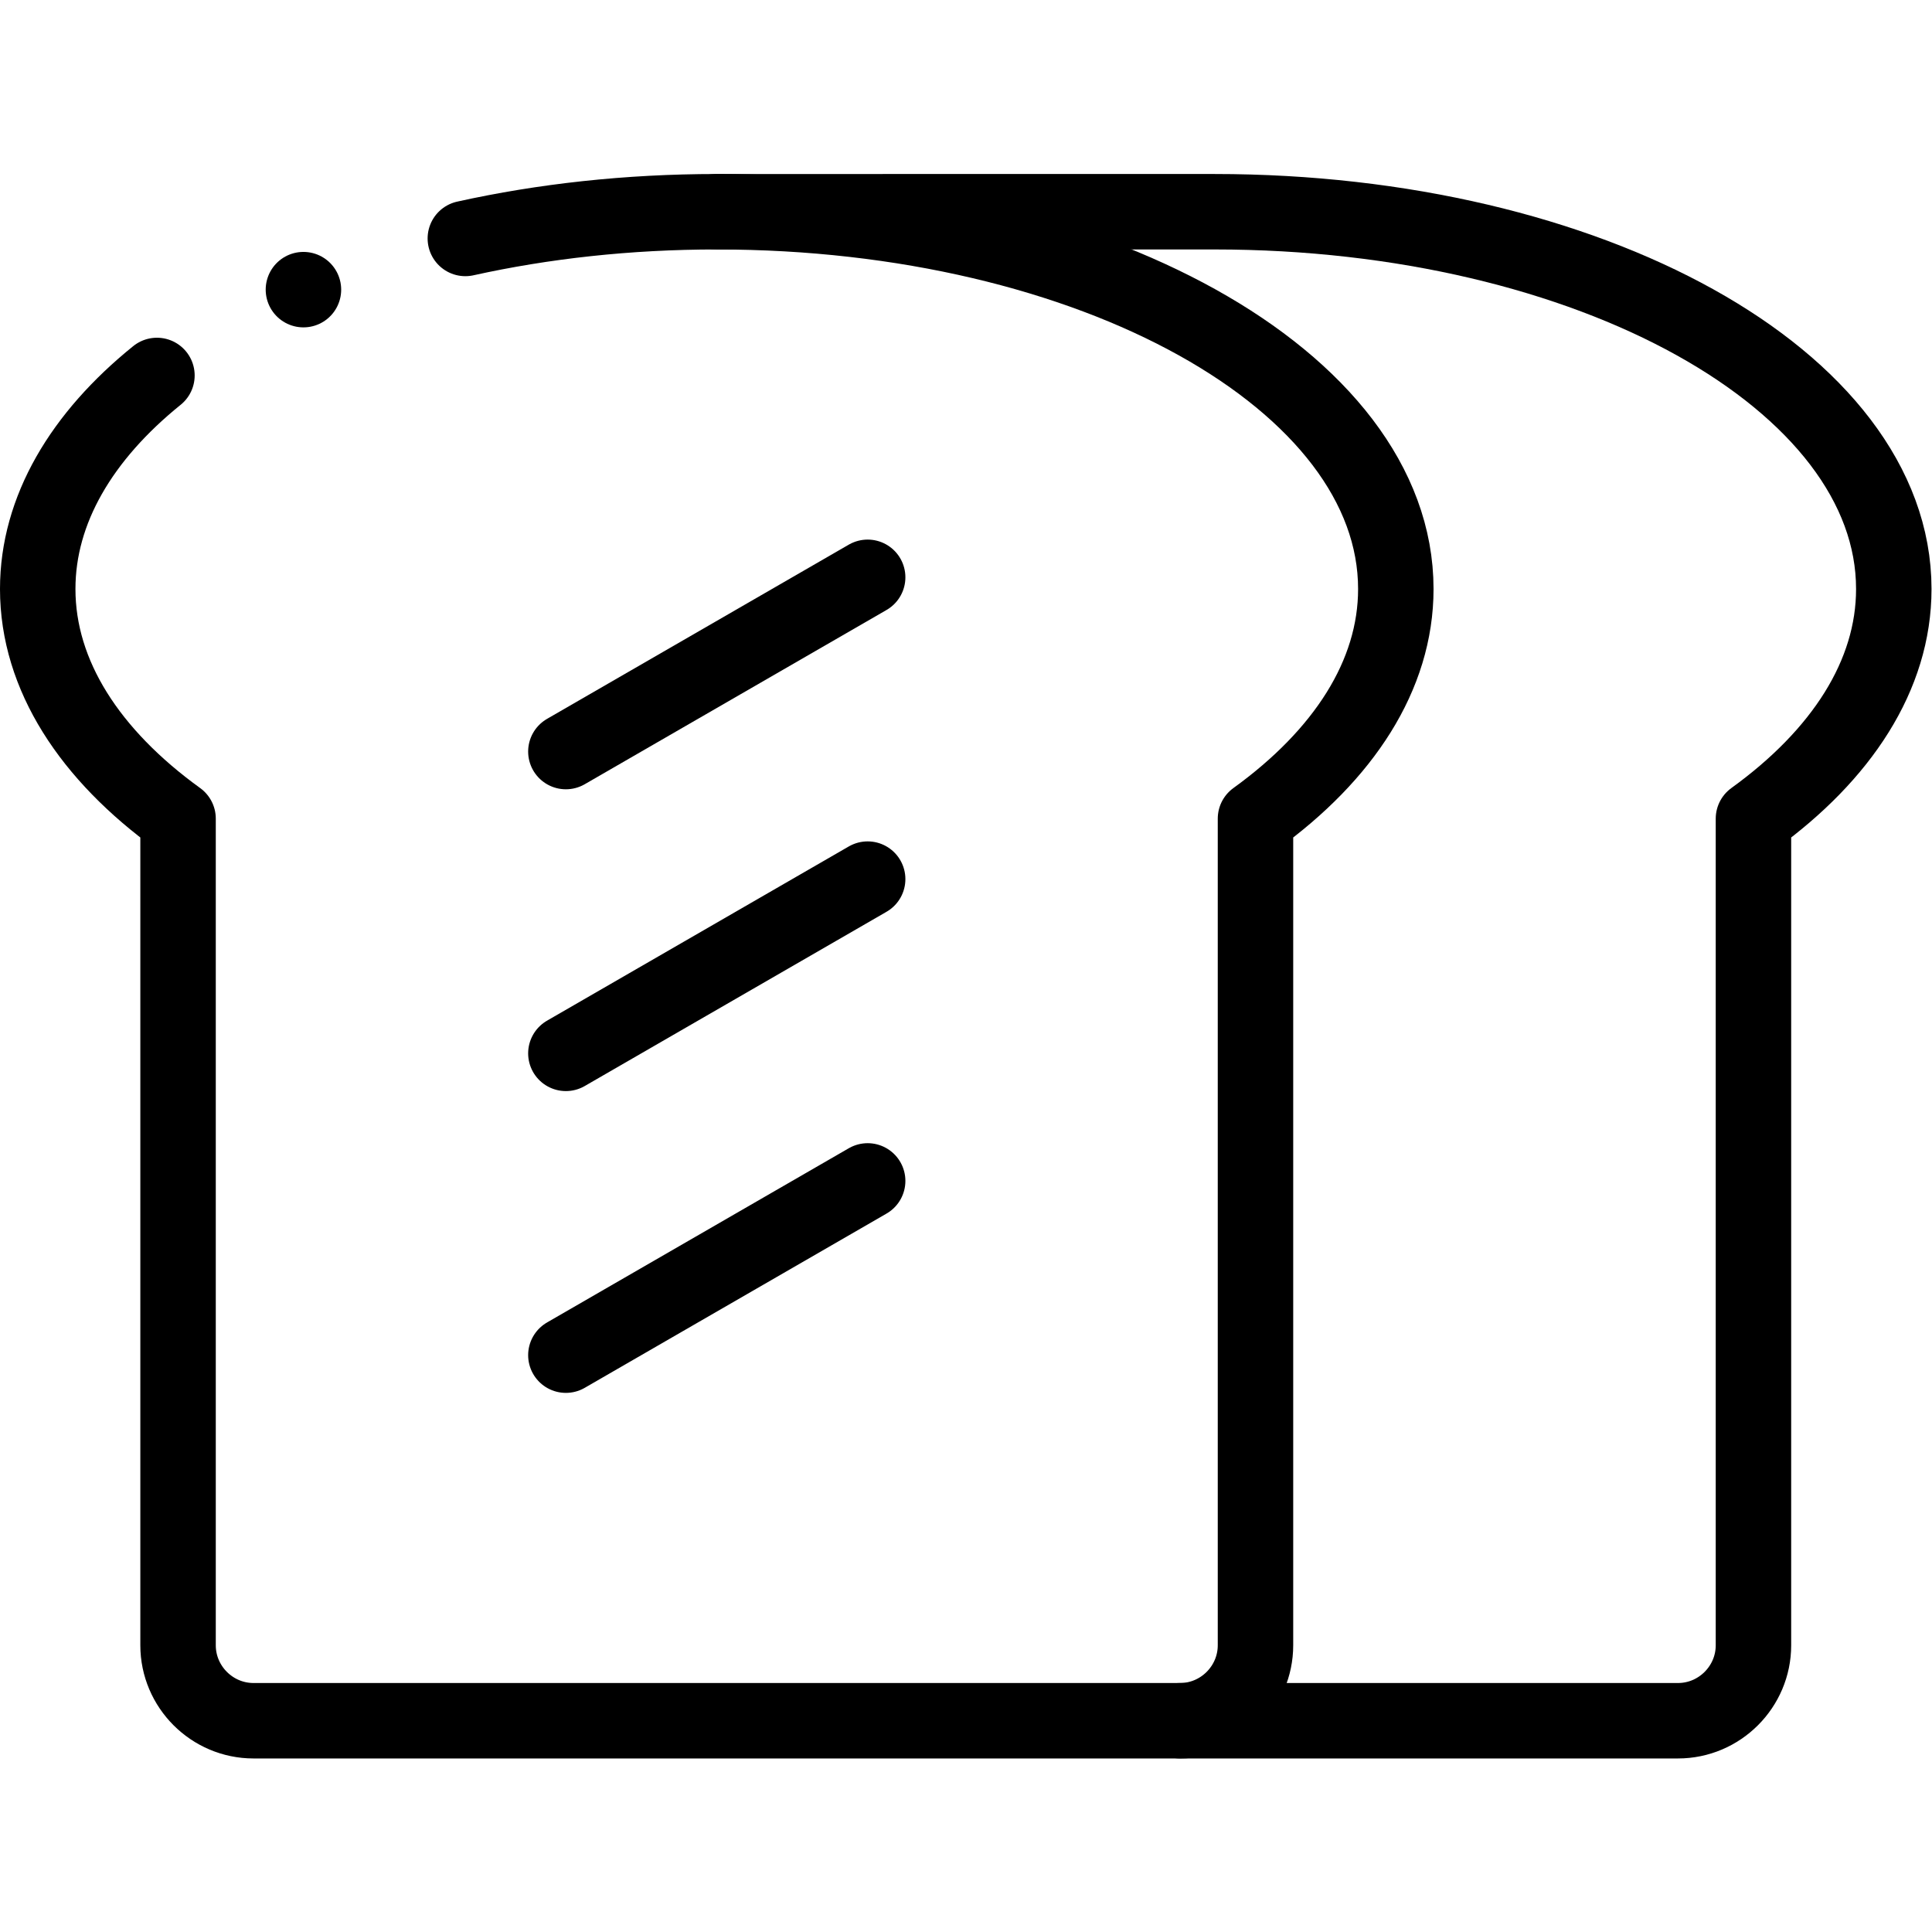
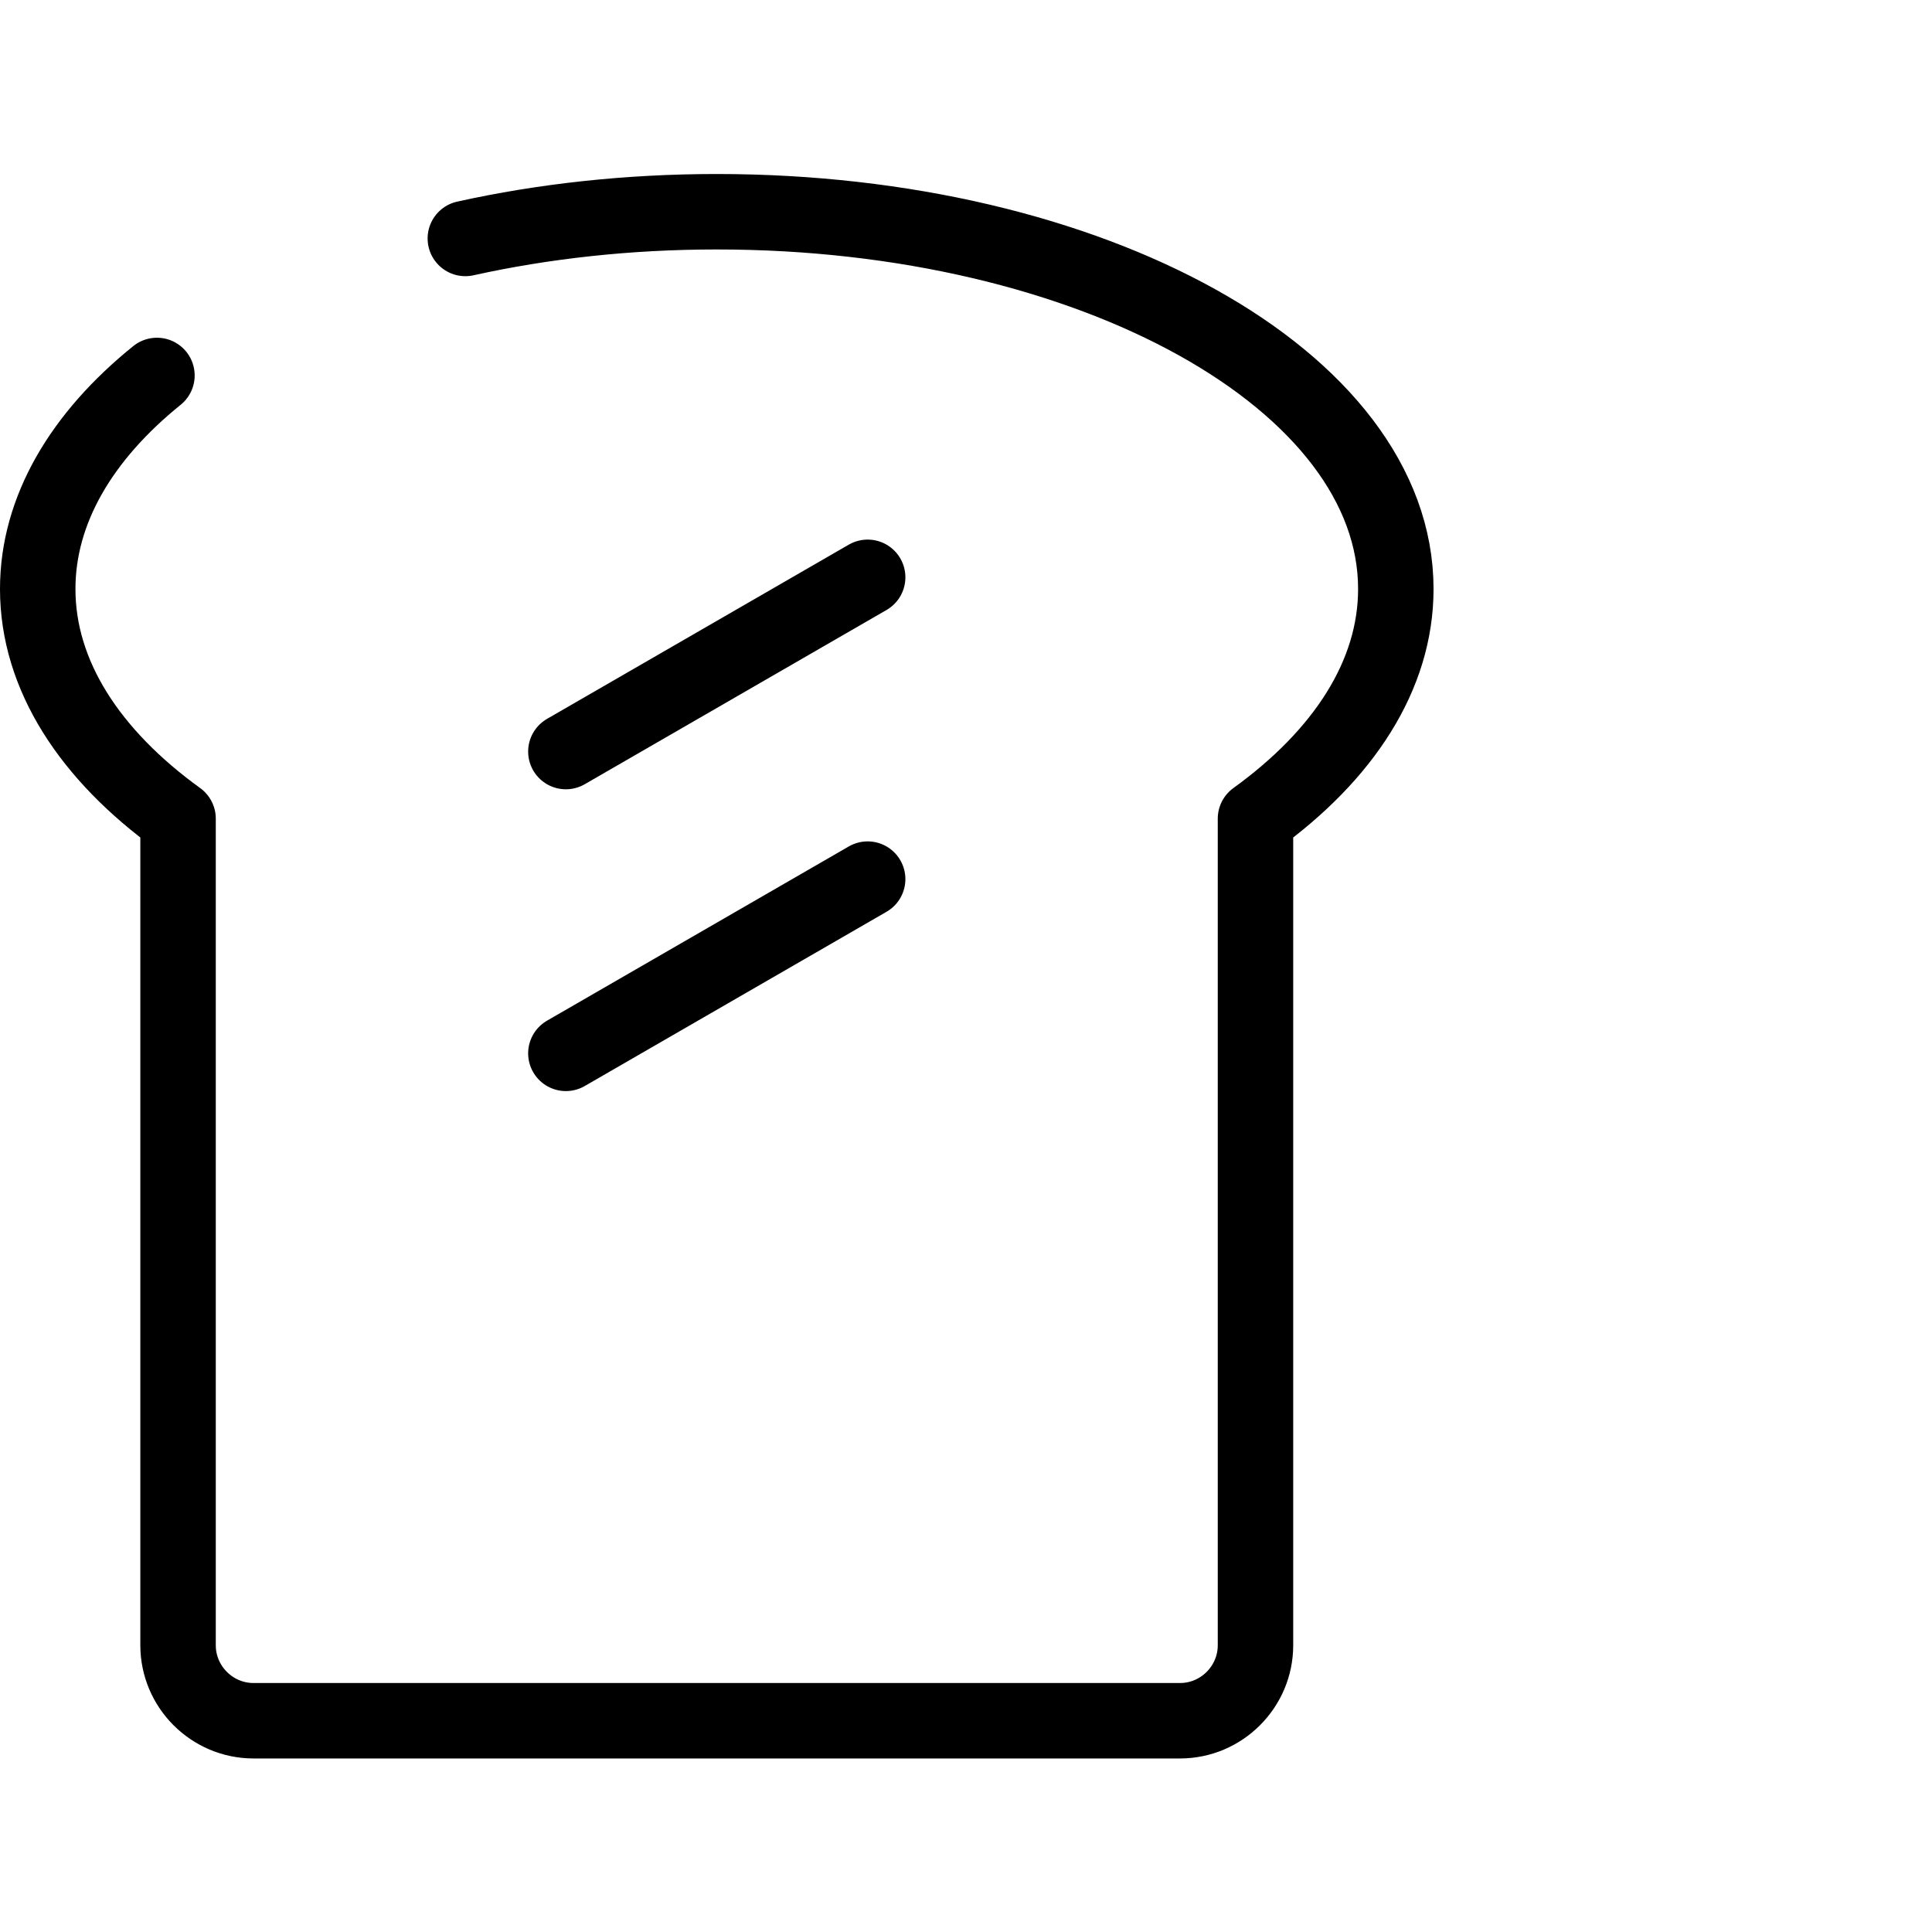
<svg xmlns="http://www.w3.org/2000/svg" version="1.1" id="svg3627" xml:space="preserve" width="682.667" height="682.667" viewBox="0 0 682.667 682.667">
  <defs id="defs3631">
    <clipPath clipPathUnits="userSpaceOnUse" id="clipPath3641">
      <path d="M 0,512 H 512 V 0 H 0 Z" id="path3639" />
    </clipPath>
  </defs>
  <g id="g3633" transform="matrix(1.333,0,0,-1.333,0,682.667)">
    <g id="g3635">
      <g id="g3637" clip-path="url(#clipPath3641)">
        <g id="g3643" transform="translate(123.35,448.919)">
          <path d="m 0,0 c 20.614,4.567 43.103,7.083 66.649,7.083 99.412,0 180,-44.771 180,-100 0,-22.908 -13.876,-44.014 -37.2,-60.875 v -219.125 c 0,-11 -9,-20 -20,-20 h -245.6 c -11,0 -20,9 -20,20 v 219.125 c -23.325,16.861 -37.2,37.967 -37.2,60.875 0,21.012 11.673,40.508 31.603,56.602" style="fill:none;stroke:#000000;stroke-width:20;stroke-linecap:round;stroke-linejoin:round;stroke-miterlimit:22.926;stroke-dasharray:none;stroke-opacity:1" id="path3645" />
        </g>
        <g id="g3647" transform="translate(312.799,56.002)">
-           <path d="m 0,0 h 132.001 c 11,0 20,9 20,20 v 219.125 c 23.324,16.861 37.2,37.967 37.2,60.875 0,55.229 -80.589,100 -180,100 H -122.8" style="fill:none;stroke:#000000;stroke-width:20;stroke-linecap:round;stroke-linejoin:round;stroke-miterlimit:22.926;stroke-dasharray:none;stroke-opacity:1" id="path3649" />
-         </g>
+           </g>
        <g id="g3651" transform="translate(149.999,152.908)">
-           <path d="M 0,0 79.999,46.188" style="fill:none;stroke:#000000;stroke-width:20;stroke-linecap:round;stroke-linejoin:round;stroke-miterlimit:22.926;stroke-dasharray:none;stroke-opacity:1" id="path3653" />
-         </g>
+           </g>
        <g id="g3655" transform="translate(149.999,232.908)">
          <path d="M 0,0 79.999,46.188" style="fill:none;stroke:#000000;stroke-width:20;stroke-linecap:round;stroke-linejoin:round;stroke-miterlimit:22.926;stroke-dasharray:none;stroke-opacity:1" id="path3657" />
        </g>
        <g id="g3659" transform="translate(149.999,312.908)">
          <path d="M 0,0 79.999,46.188" style="fill:none;stroke:#000000;stroke-width:20;stroke-linecap:round;stroke-linejoin:round;stroke-miterlimit:22.926;stroke-dasharray:none;stroke-opacity:1" id="path3661" />
        </g>
        <g id="g3663" transform="translate(80.43,435.351)">
-           <path d="M 0,0 H 0.008" style="fill:none;stroke:#000000;stroke-width:20;stroke-linecap:round;stroke-linejoin:round;stroke-miterlimit:2.613;stroke-dasharray:none;stroke-opacity:1" id="path3665" />
-         </g>
+           </g>
      </g>
    </g>
  </g>
</svg>